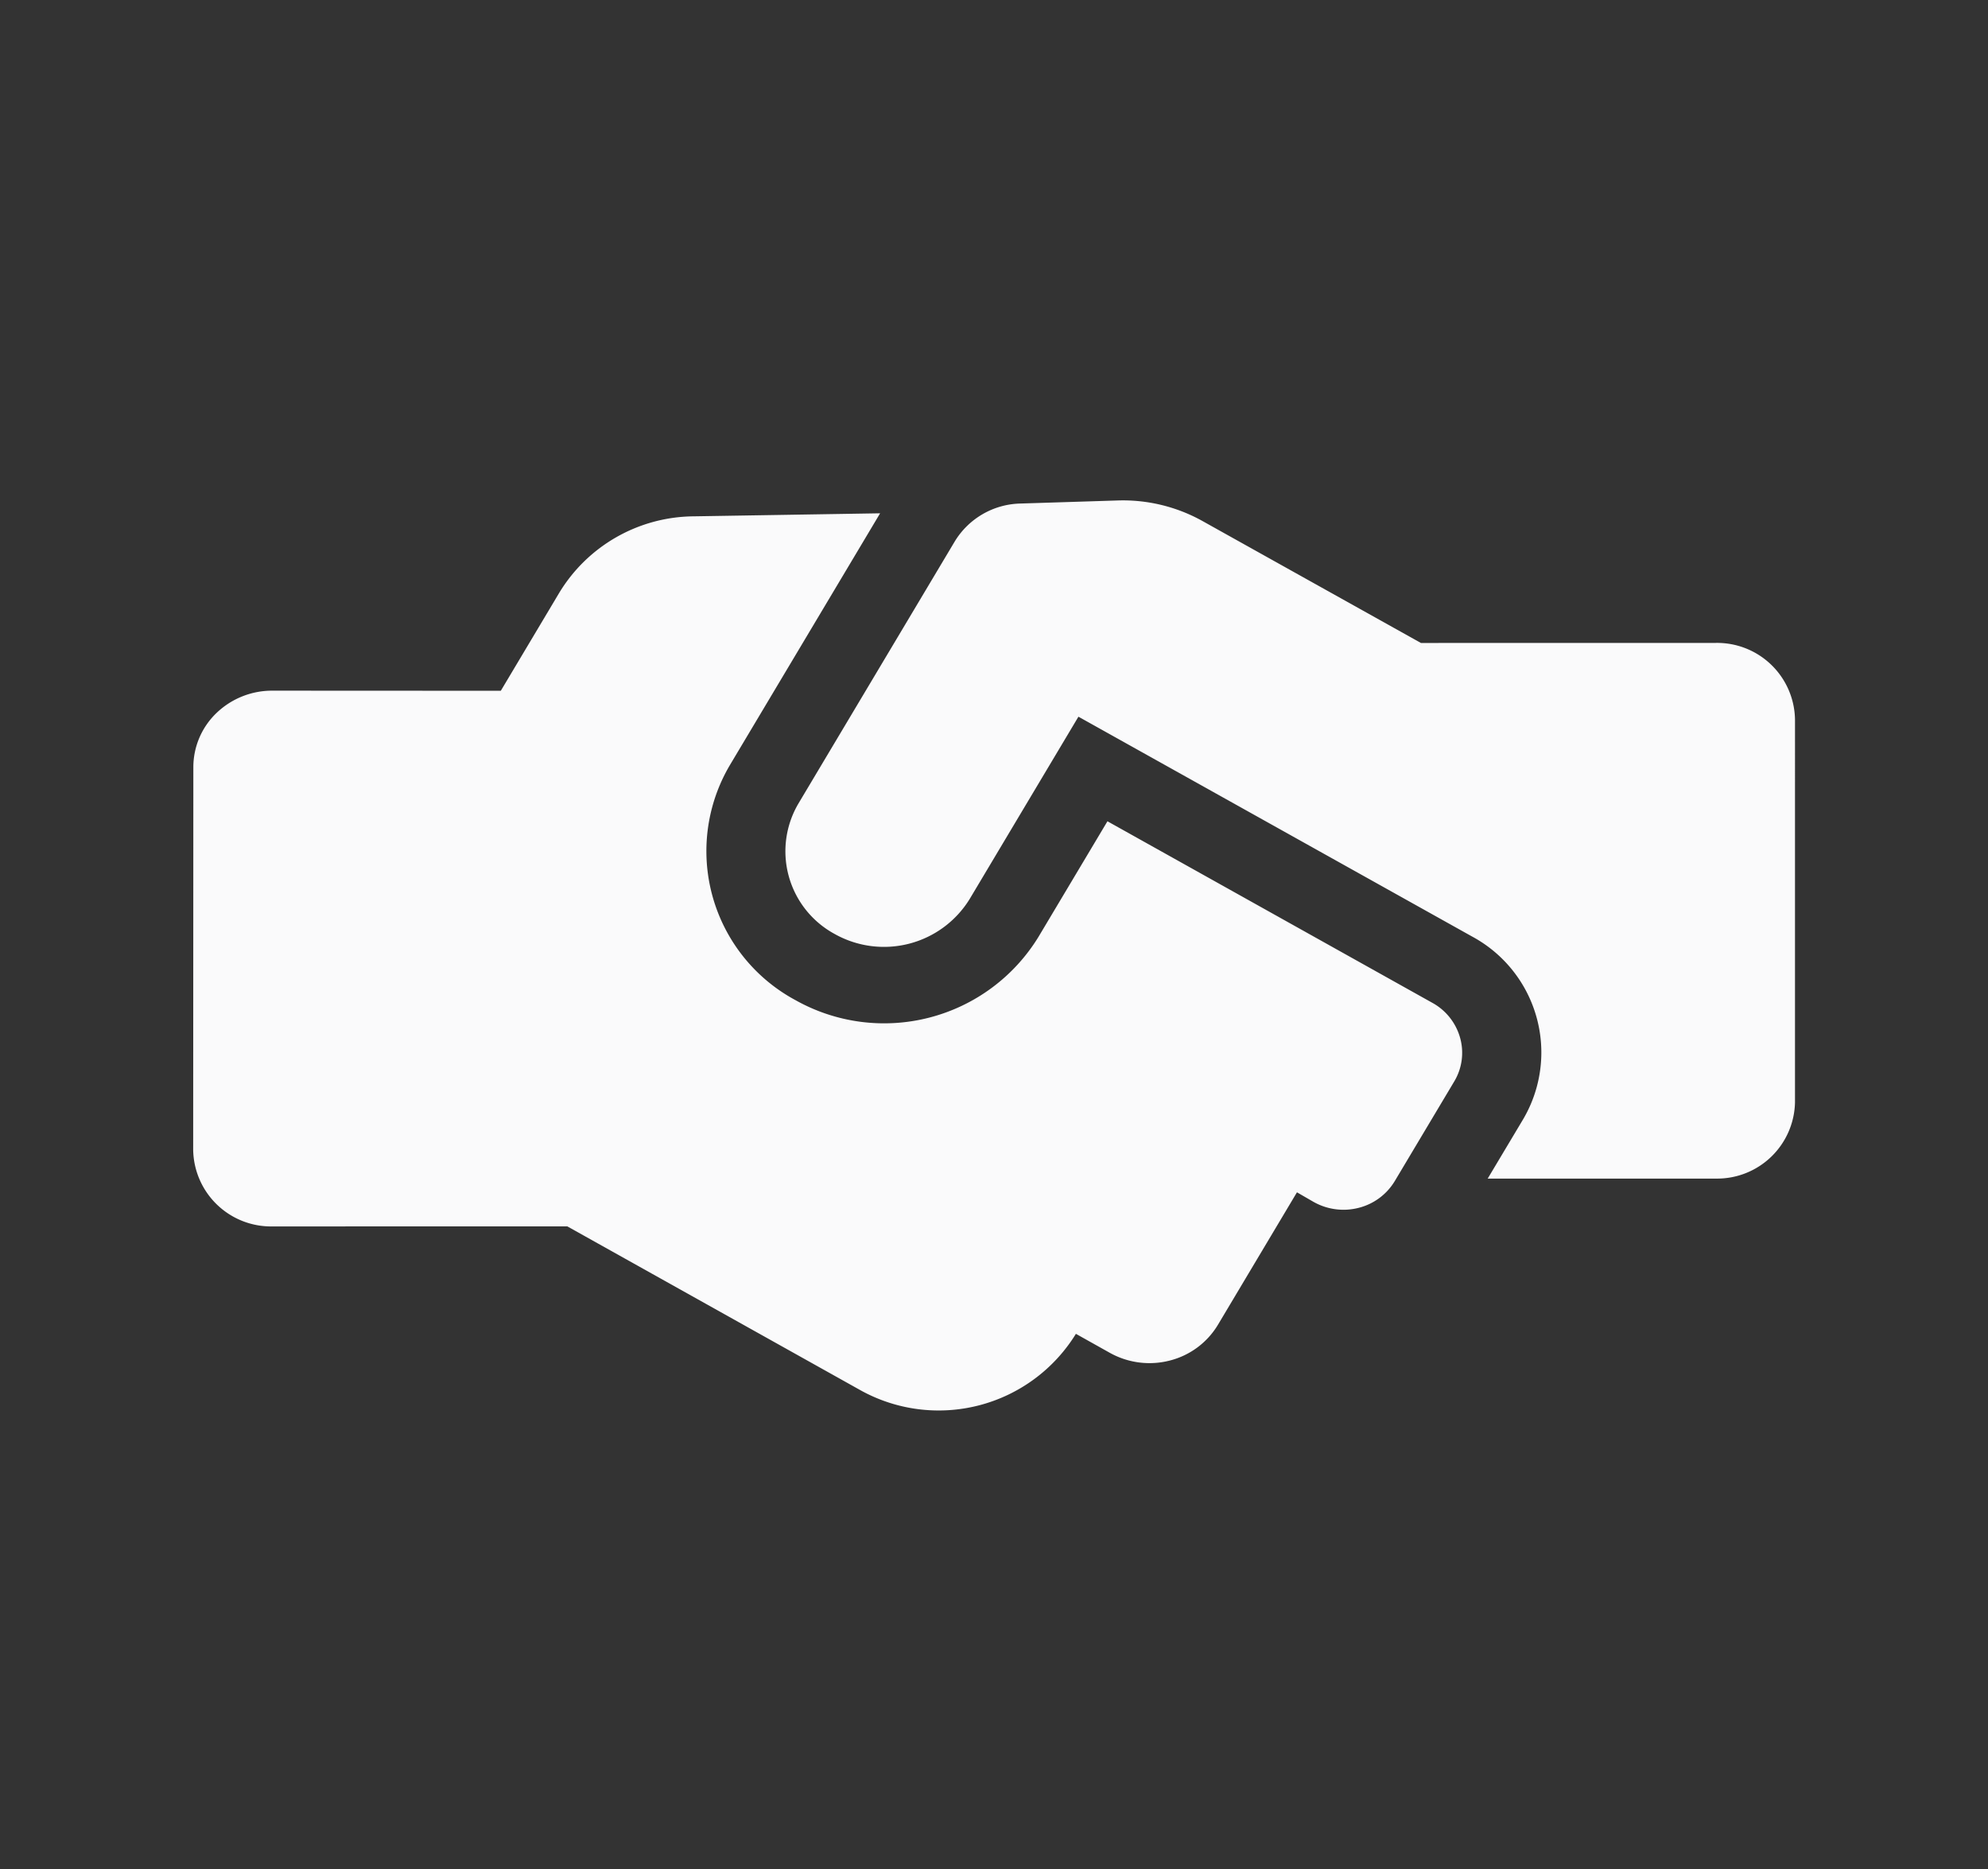
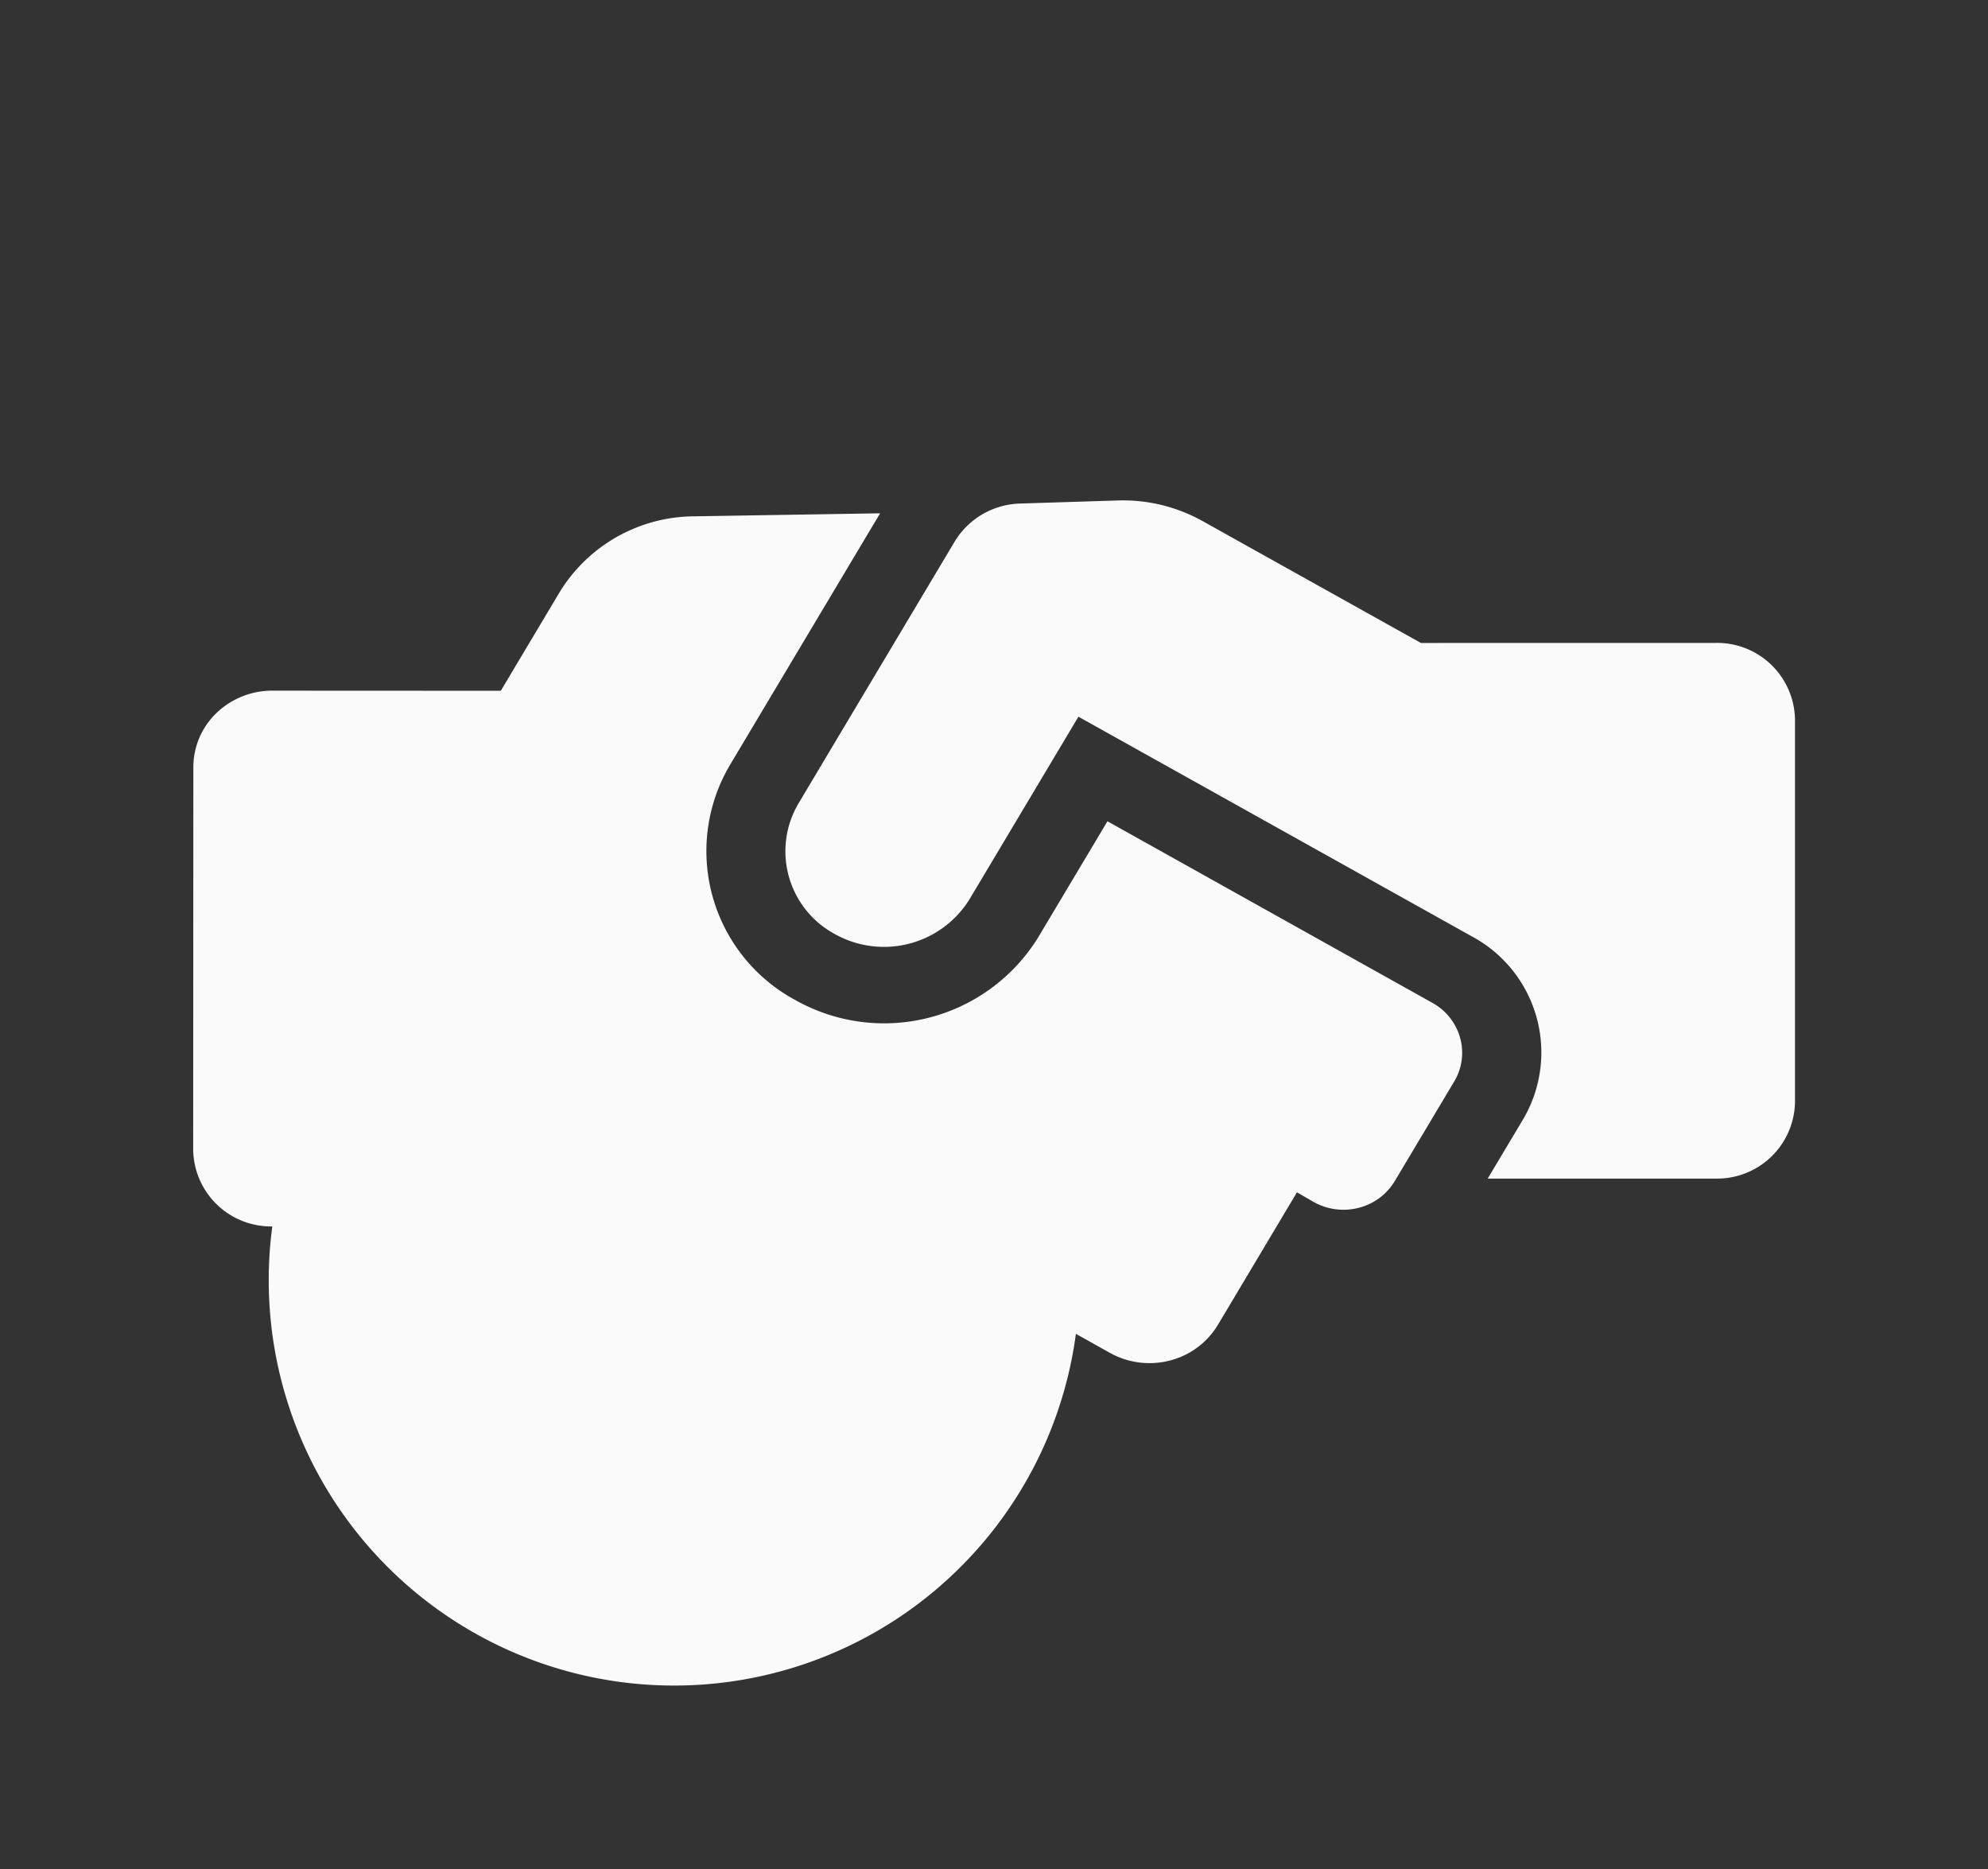
<svg xmlns="http://www.w3.org/2000/svg" width="30.638" height="28.804" viewBox="0 0 30.638 28.804">
  <rect x="0" y="0" width="30.638" height="28.804" fill="#333333" stroke="none" />
-   <path id="Icon_awesome-hands-helping" data-name="Icon awesome-hands-helping" d="M18.513,7.158l-5.741.081-.03,2.078A2.79,2.79,0,0,1,9.984,12.03,2.607,2.607,0,0,1,7.3,9.4l.065-4.519L4.895,6.361a2.446,2.446,0,0,0-1.2,2.054l-.025,1.757L.62,11.931a1.237,1.237,0,0,0-.574.73,1.157,1.157,0,0,0,.109.9L3.1,18.667a1.2,1.2,0,0,0,1.647.414l3.937-2.274,5.16-.072A2.484,2.484,0,0,0,16.3,14.322l.6-.008a1.253,1.253,0,0,0,.86-.36,1.213,1.213,0,0,0,.366-.846l.034-2.378.3,0a.939.939,0,0,0,.645-.27.908.908,0,0,0,.274-.635l.026-1.785a.857.857,0,0,0-.256-.627A.887.887,0,0,0,18.513,7.158Zm5.6-1.468L21.164.582A1.2,1.2,0,0,0,19.519.17L15.582,2.444,11.723,2.5a2.52,2.52,0,0,0-1.286.379L9.16,3.671a1.217,1.217,0,0,0-.582,1.015L8.511,9.379A1.449,1.449,0,0,0,10,10.845a1.551,1.551,0,0,0,1.532-1.508l.047-3.27,6.951-.1a2.029,2.029,0,0,1,2.086,2.048L20.6,9.078l3.047-1.76a1.2,1.2,0,0,0,.465-1.63Z" transform="translate(9.626) rotate(30)" fill="#fafafb" />
+   <path id="Icon_awesome-hands-helping" data-name="Icon awesome-hands-helping" d="M18.513,7.158l-5.741.081-.03,2.078A2.79,2.79,0,0,1,9.984,12.03,2.607,2.607,0,0,1,7.3,9.4l.065-4.519L4.895,6.361a2.446,2.446,0,0,0-1.2,2.054l-.025,1.757L.62,11.931a1.237,1.237,0,0,0-.574.73,1.157,1.157,0,0,0,.109.9L3.1,18.667a1.2,1.2,0,0,0,1.647.414A2.484,2.484,0,0,0,16.3,14.322l.6-.008a1.253,1.253,0,0,0,.86-.36,1.213,1.213,0,0,0,.366-.846l.034-2.378.3,0a.939.939,0,0,0,.645-.27.908.908,0,0,0,.274-.635l.026-1.785a.857.857,0,0,0-.256-.627A.887.887,0,0,0,18.513,7.158Zm5.6-1.468L21.164.582A1.2,1.2,0,0,0,19.519.17L15.582,2.444,11.723,2.5a2.52,2.52,0,0,0-1.286.379L9.16,3.671a1.217,1.217,0,0,0-.582,1.015L8.511,9.379A1.449,1.449,0,0,0,10,10.845a1.551,1.551,0,0,0,1.532-1.508l.047-3.27,6.951-.1a2.029,2.029,0,0,1,2.086,2.048L20.6,9.078l3.047-1.76a1.2,1.2,0,0,0,.465-1.63Z" transform="translate(9.626) rotate(30)" fill="#fafafb" />
</svg>